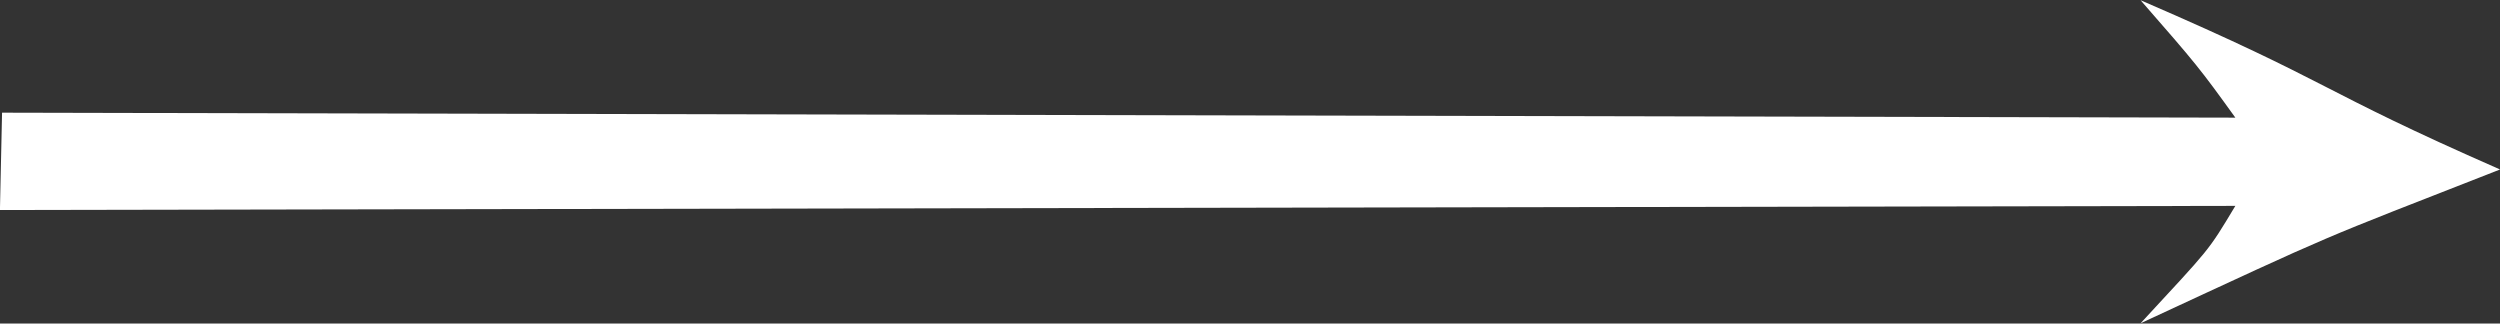
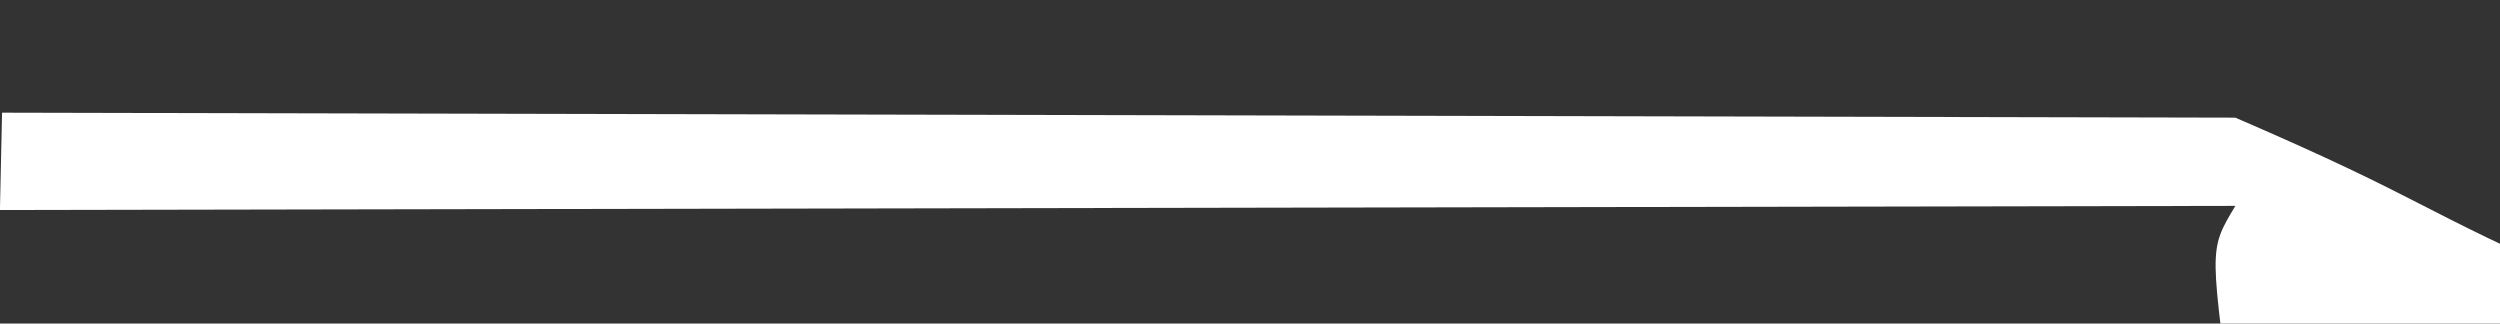
<svg xmlns="http://www.w3.org/2000/svg" version="1.1" id="图层_1" x="0px" y="0px" width="85px" height="11px" viewBox="0 0 85 11" enable-background="new 0 0 85 11" xml:space="preserve">
  <rect x="0" y="0" width="85" height="11" fill="#333333" stroke="none" />
-   <path fill="#FFFFFF" d="M0.07,3.831L76.002,4c-1.211-1.68-1.318-1.813-3.223-3.993c6.711,2.899,5.869,2.968,12.223,5.755  c-6.449,2.527-5.273,2.007-12.223,5.23C75.166,8.41,75.05,8.584,76.002,7L-0.002,7.141" />
+   <path fill="#FFFFFF" d="M0.07,3.831L76.002,4c6.711,2.899,5.869,2.968,12.223,5.755  c-6.449,2.527-5.273,2.007-12.223,5.23C75.166,8.41,75.05,8.584,76.002,7L-0.002,7.141" />
</svg>